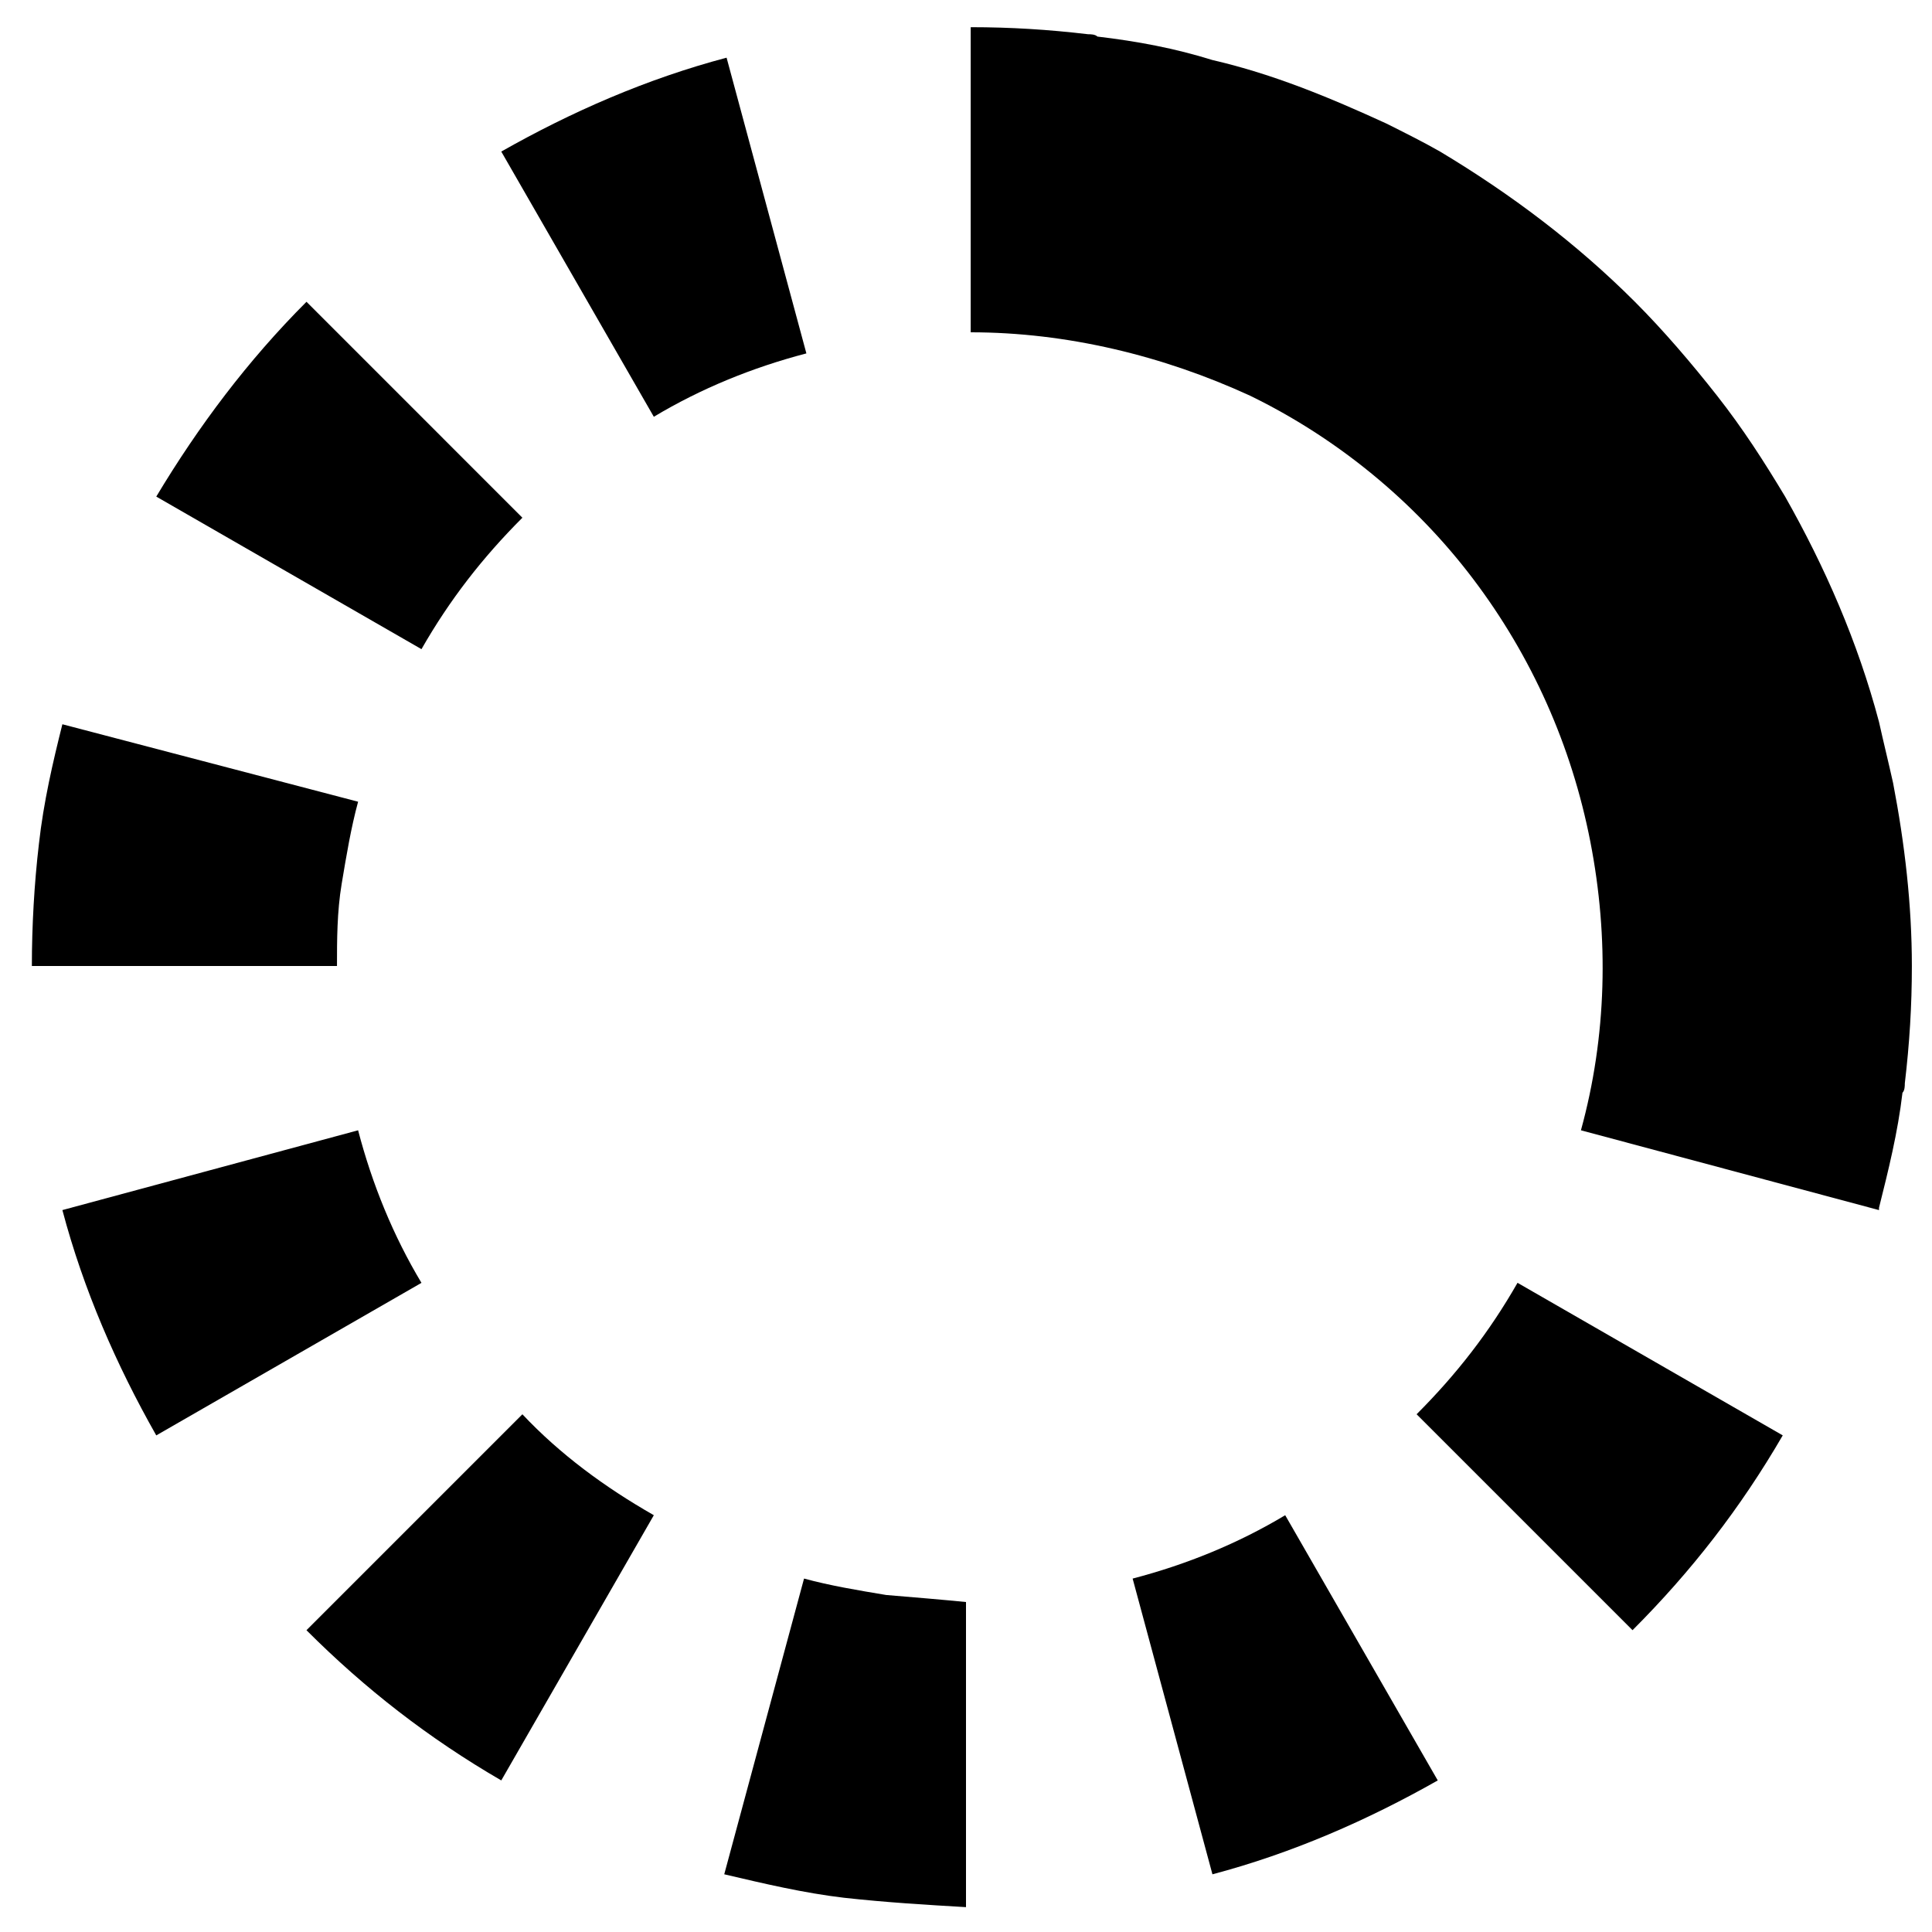
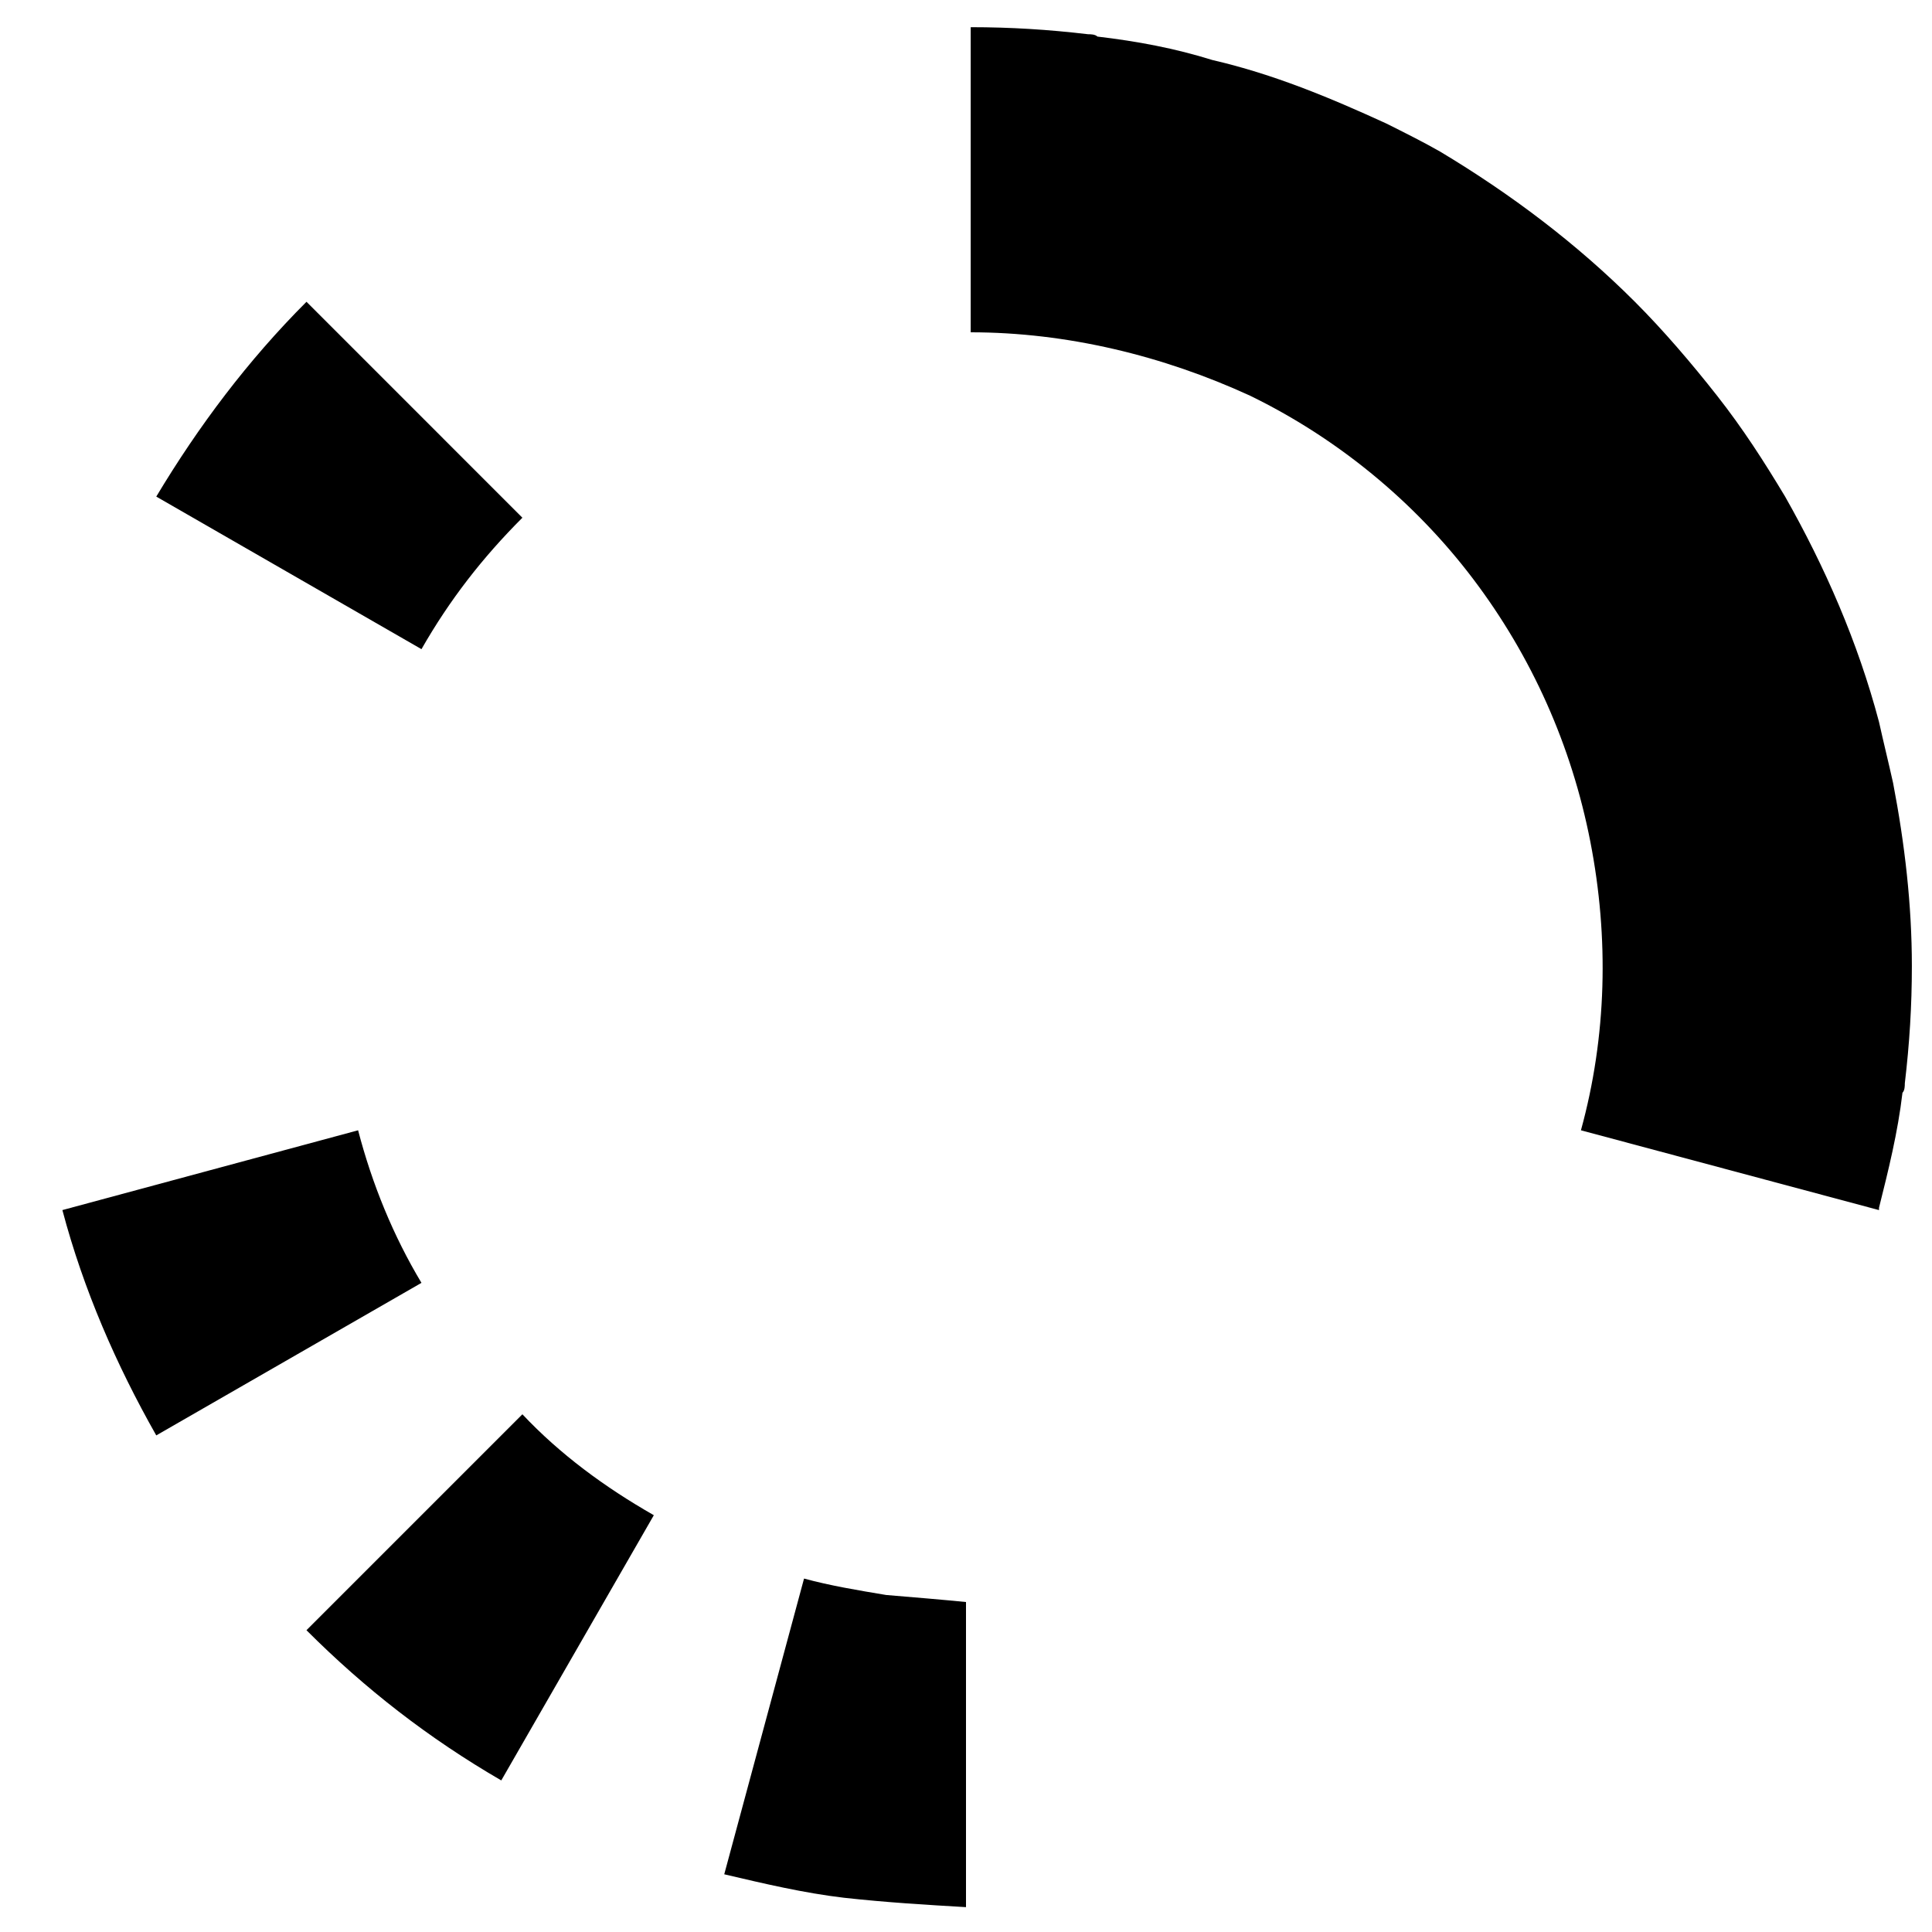
<svg xmlns="http://www.w3.org/2000/svg" fill="#000000" width="800px" height="800px" version="1.1" viewBox="144 144 512 512">
  <g>
    <path d="m465.31 159.91c16.172 3.734 31.098 9.953 46.027 16.797 4.977 2.488 9.953 4.977 14.305 7.465 18.66 11.195 36.074 24.258 51.625 39.809 7.465 7.465 14.926 16.172 21.77 24.879s12.441 17.414 18.039 26.746c10.574 18.66 19.281 38.562 24.879 59.711 1.242 5.598 2.488 10.574 3.731 16.172 3.109 16.172 4.977 32.344 4.977 48.516 0 10.574-0.621 20.527-1.867 31.098 0 0.621 0 1.867-0.621 2.488-1.242 10.574-3.731 20.527-6.219 30.477v0.621l-78.992-21.148c6.844-24.879 7.465-51.004 2.488-76.504-4.977-25.5-15.551-49.137-31.098-69.664-15.551-20.527-36.074-37.32-59.09-48.516-23.016-10.574-48.52-16.793-74.02-16.793v-80.859c10.574 0 20.527 0.621 31.098 1.867 0.621 0 1.867 0 2.488 0.621 10.574 1.246 20.527 3.109 30.48 6.219z" />
-     <path d="m546.16 483.96c-7.465 13.062-16.172 24.258-26.746 34.832l57.223 57.223c15.551-15.551 28.613-32.344 39.809-51.625z" />
    <path d="m282.44 518.8-57.223 57.223c15.551 15.551 32.344 28.613 51.625 39.809l40.43-70.285c-13.062-7.465-24.879-16.172-34.832-26.746z" />
    <path d="m378.85 566.69c-7.465-1.242-14.926-2.488-21.77-4.356l-21.148 78.371c10.574 2.488 21.148 4.977 31.723 6.219 11.195 1.242 21.77 1.867 32.344 2.488v-80.859c-6.223-0.621-13.684-1.242-21.148-1.863z" />
-     <path d="m444.16 562.34c14.305-3.731 27.988-9.328 40.43-16.793l40.43 70.285c-18.66 10.574-38.562 19.281-59.711 24.879z" />
    <path d="m238.9 443.54c3.731 14.305 9.328 27.988 16.793 40.43l-70.281 40.426c-10.574-18.66-19.281-38.562-24.879-59.711z" />
-     <path d="m317.27 254.45c12.441-7.465 26.125-13.062 40.43-16.793l-21.148-78.371c-21.148 5.598-41.051 14.305-59.711 24.879z" />
    <path d="m282.44 281.2c-10.574 10.574-19.281 21.77-26.746 34.832l-70.281-40.43c11.195-18.66 24.258-36.074 39.809-51.625z" />
-     <path d="m154.31 367.66c1.242-11.195 3.731-21.77 6.219-31.723l78.371 20.527c-1.867 6.844-3.109 14.305-4.356 21.77-1.242 7.465-1.242 14.926-1.242 21.77h-80.859c0.004-10.574 0.625-21.77 1.867-32.344z" />
  </g>
</svg>